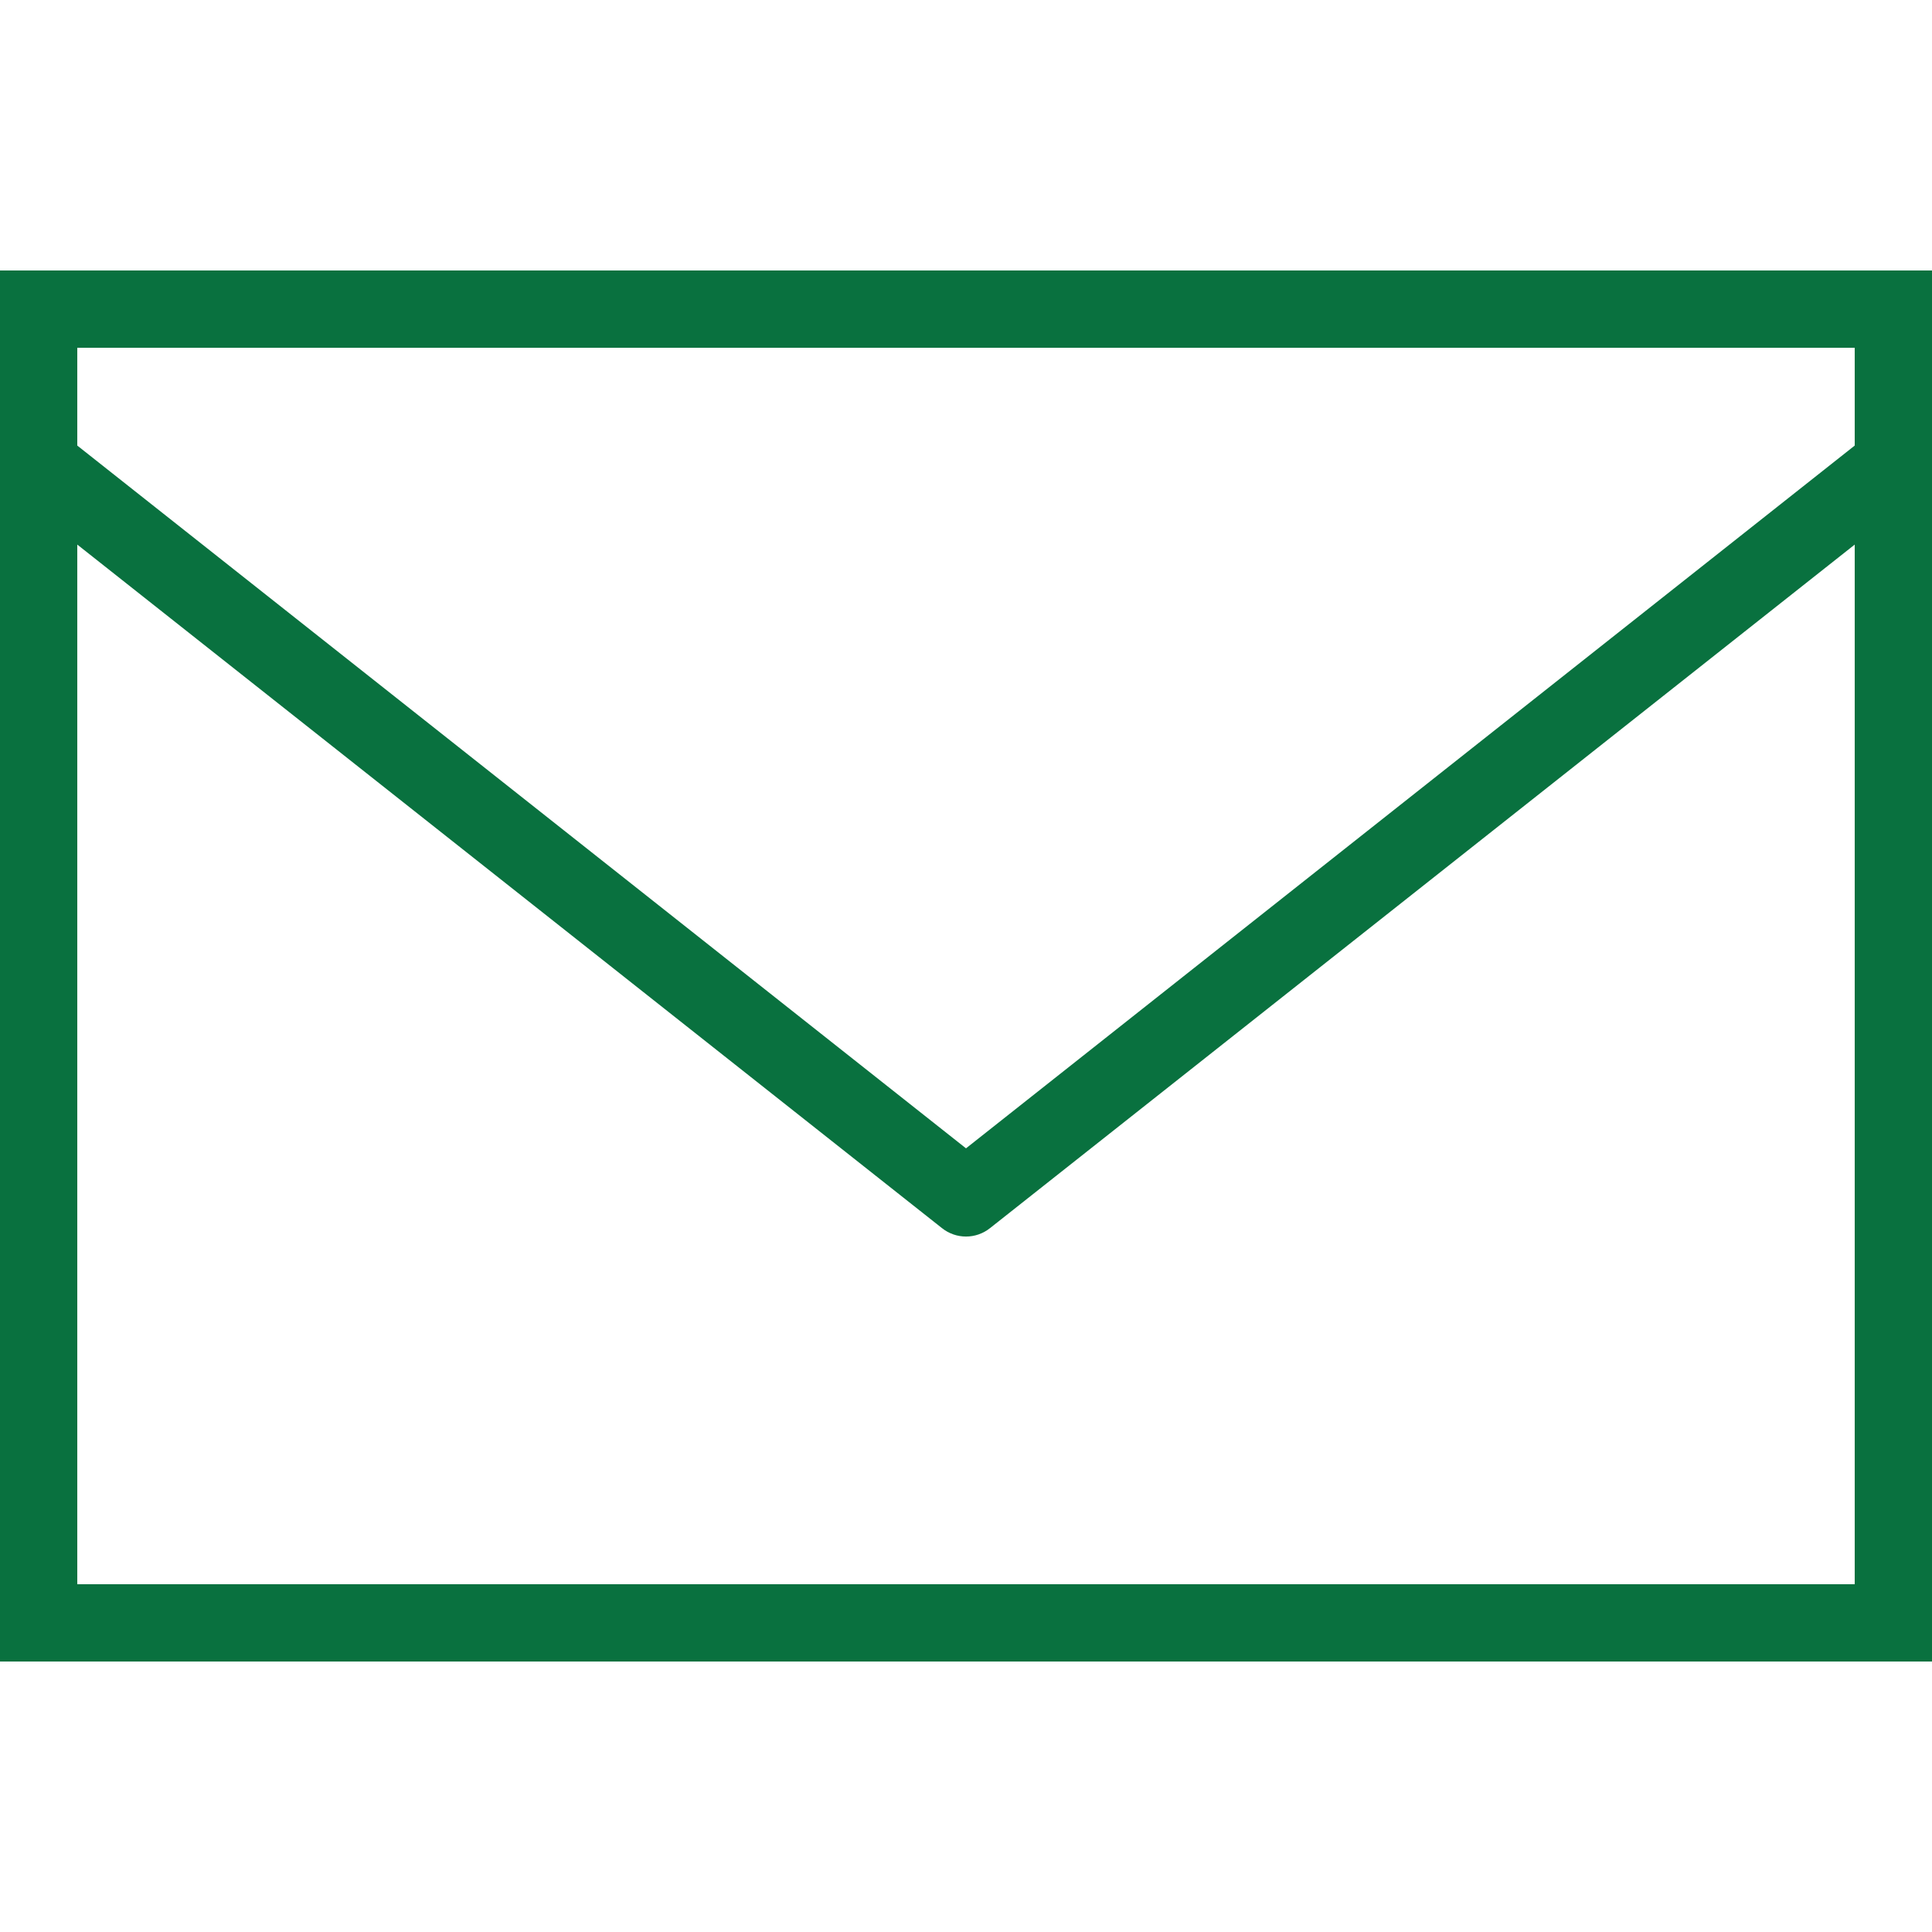
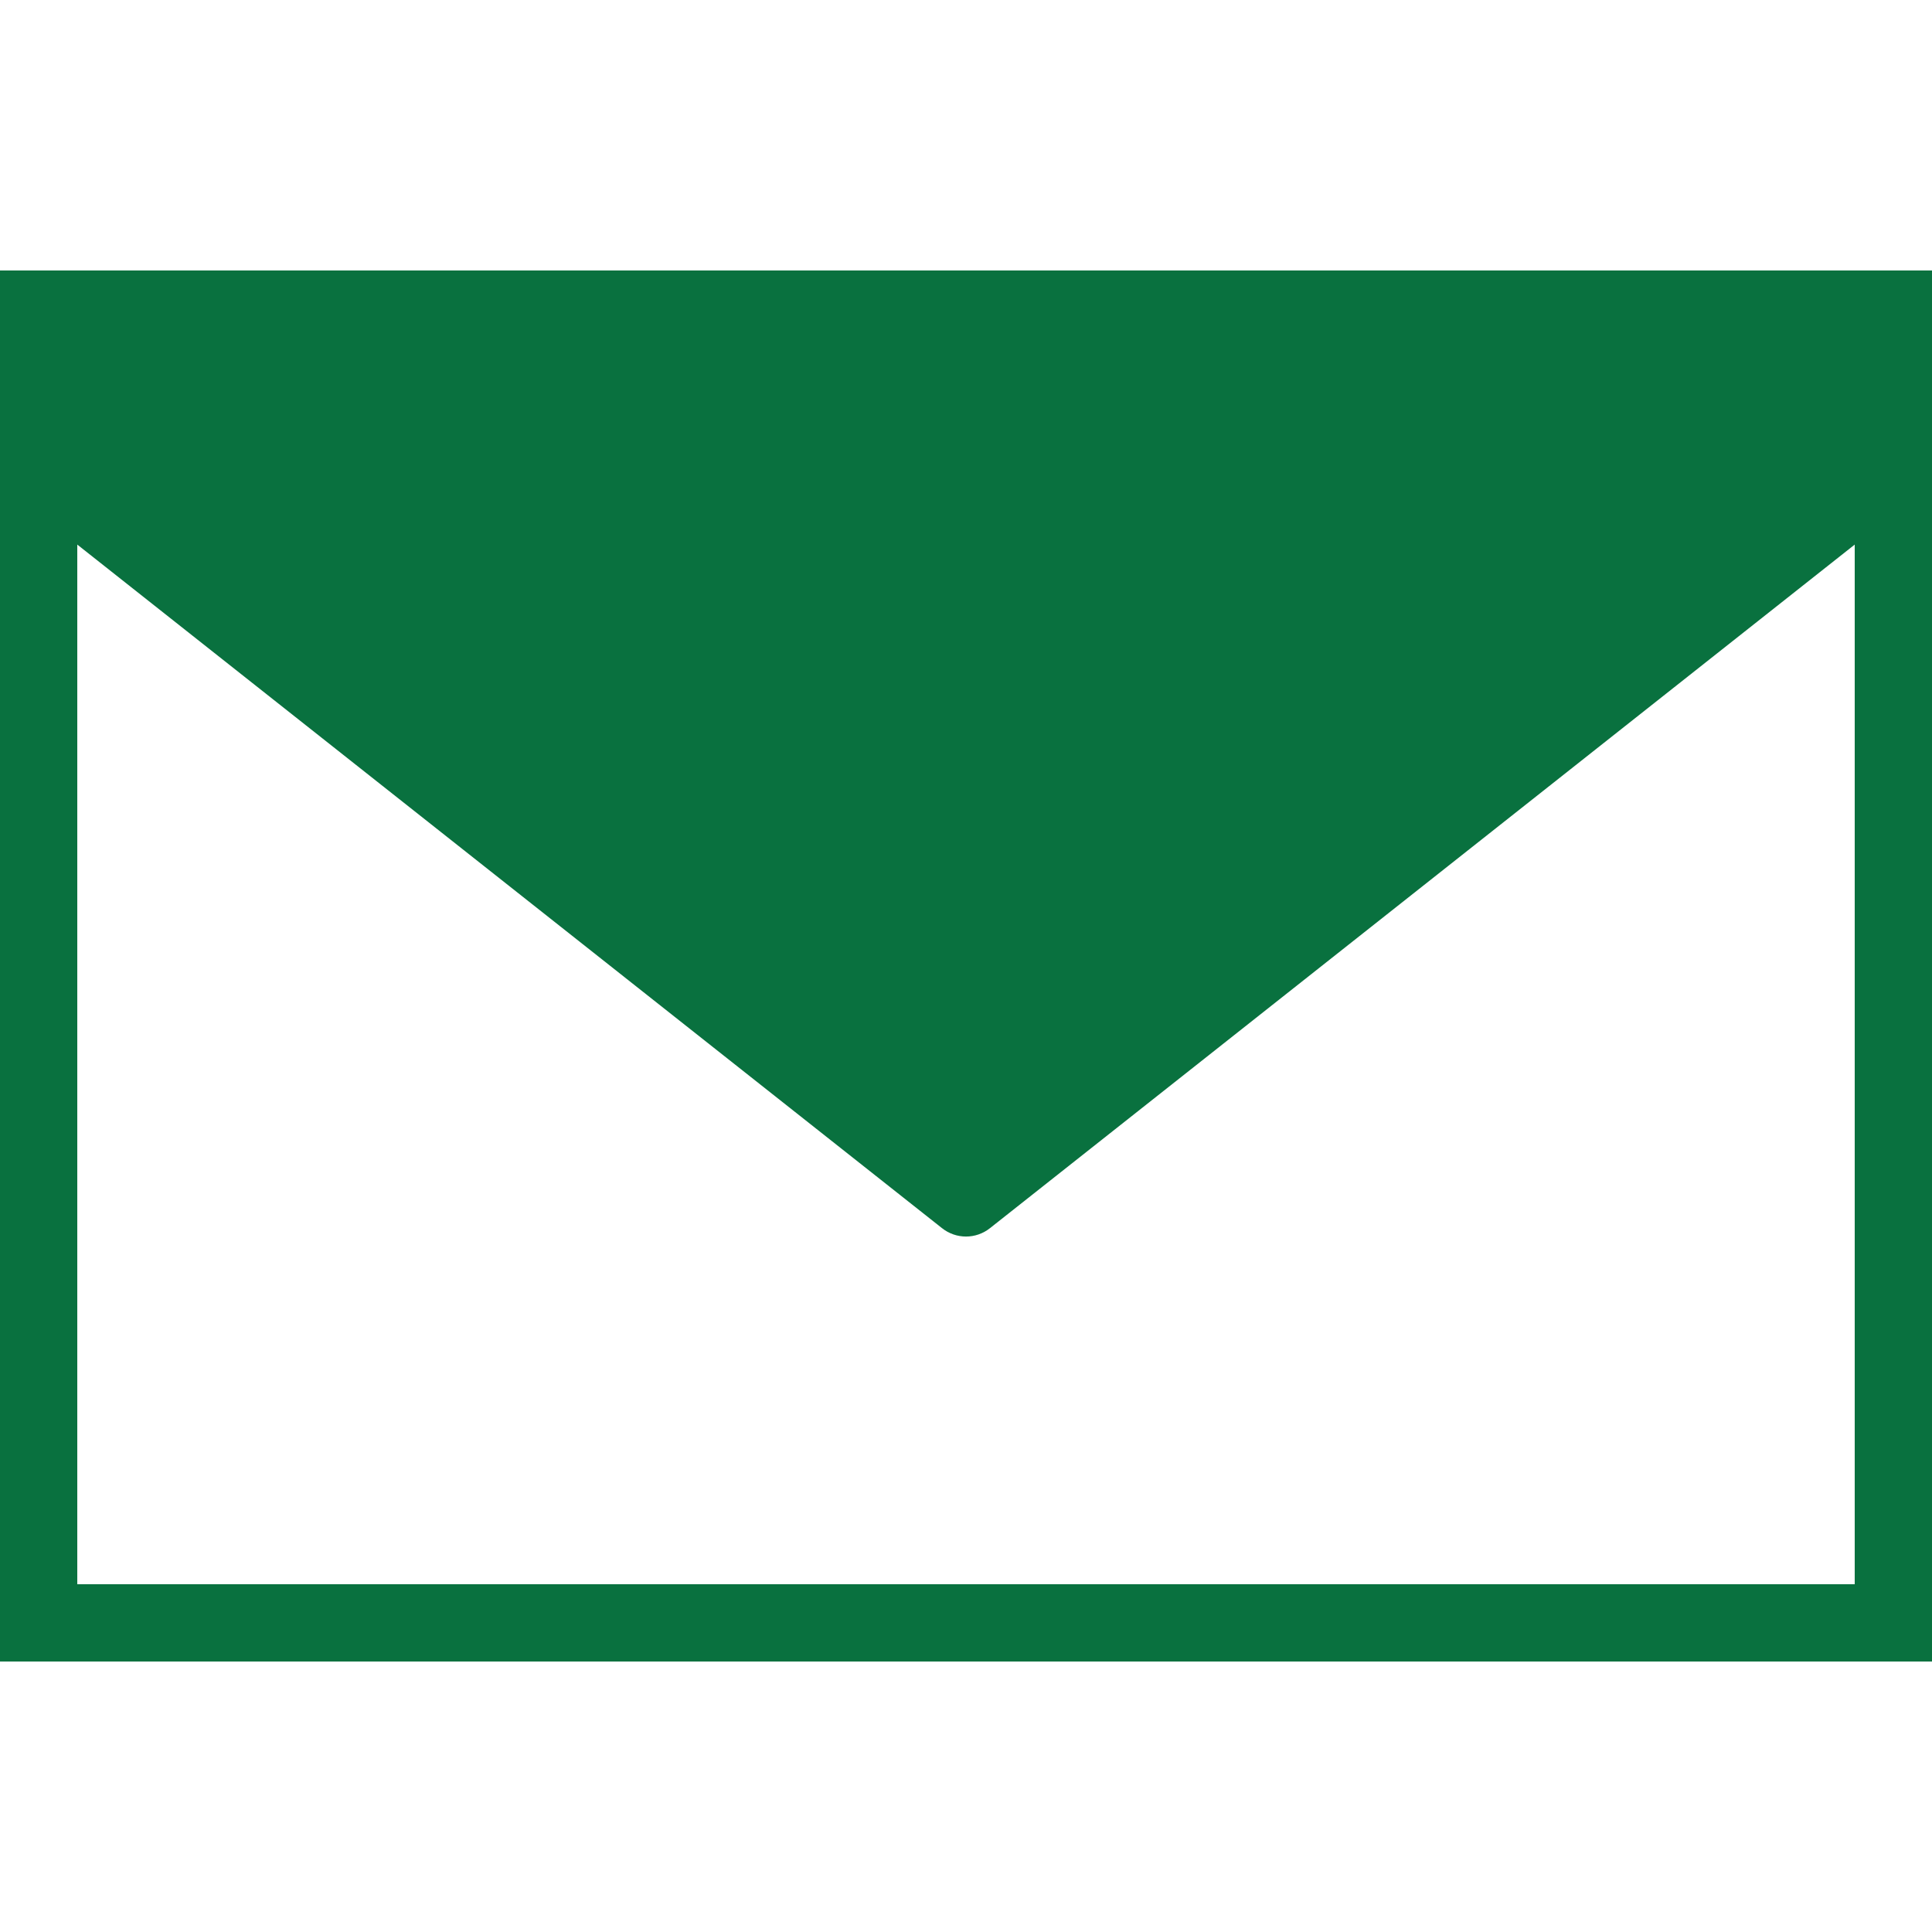
<svg xmlns="http://www.w3.org/2000/svg" id="Calque_1" version="1.1" viewBox="0 0 32 32">
  <defs>
    <style>
      .st0 {
        fill: #09713f;
      }
    </style>
  </defs>
-   <path class="st0" d="M0,4.48v23.04h32V4.48H0ZM1.28,5.76h29.44v1.62l-14.72,11.64L1.28,7.38v-1.62ZM1.28,9.02l14.32,11.32c.235.188.565.188.8,0l14.32-11.32v17.22H1.28V9.02Z" />
+   <path class="st0" d="M0,4.48v23.04h32V4.48H0ZM1.28,5.76v1.62l-14.72,11.64L1.28,7.38v-1.62ZM1.28,9.02l14.32,11.32c.235.188.565.188.8,0l14.32-11.32v17.22H1.28V9.02Z" />
</svg>